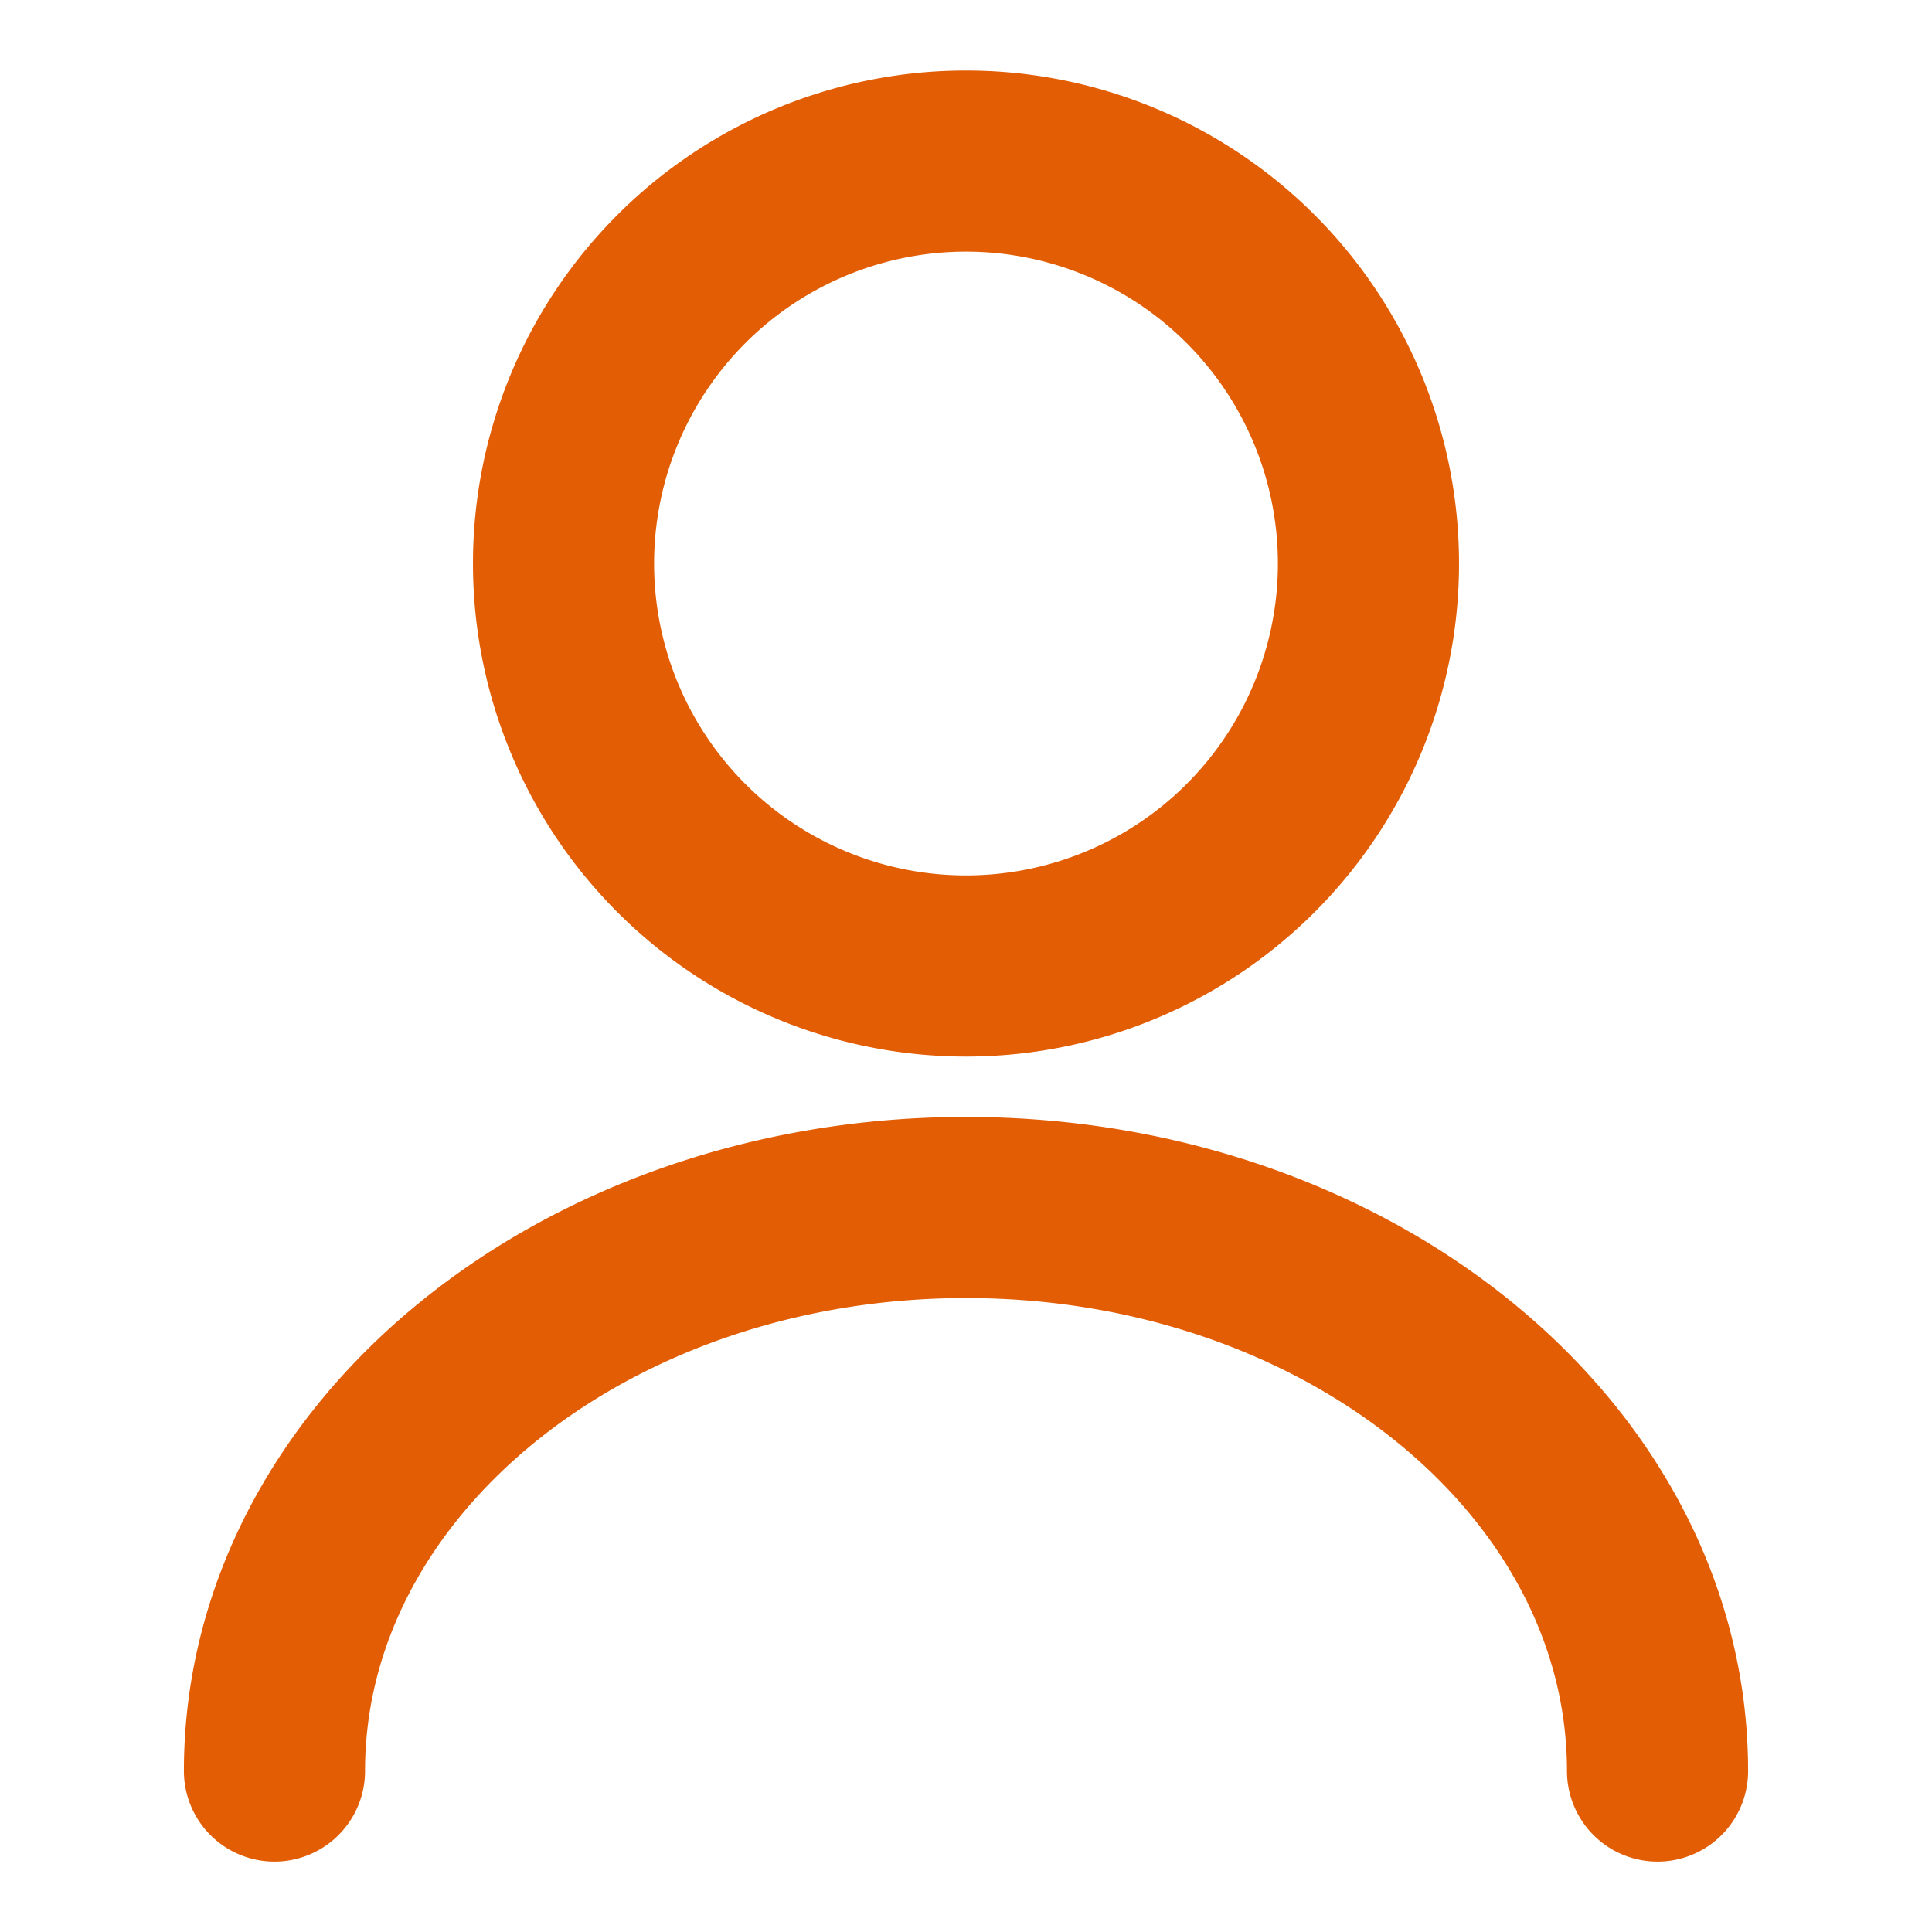
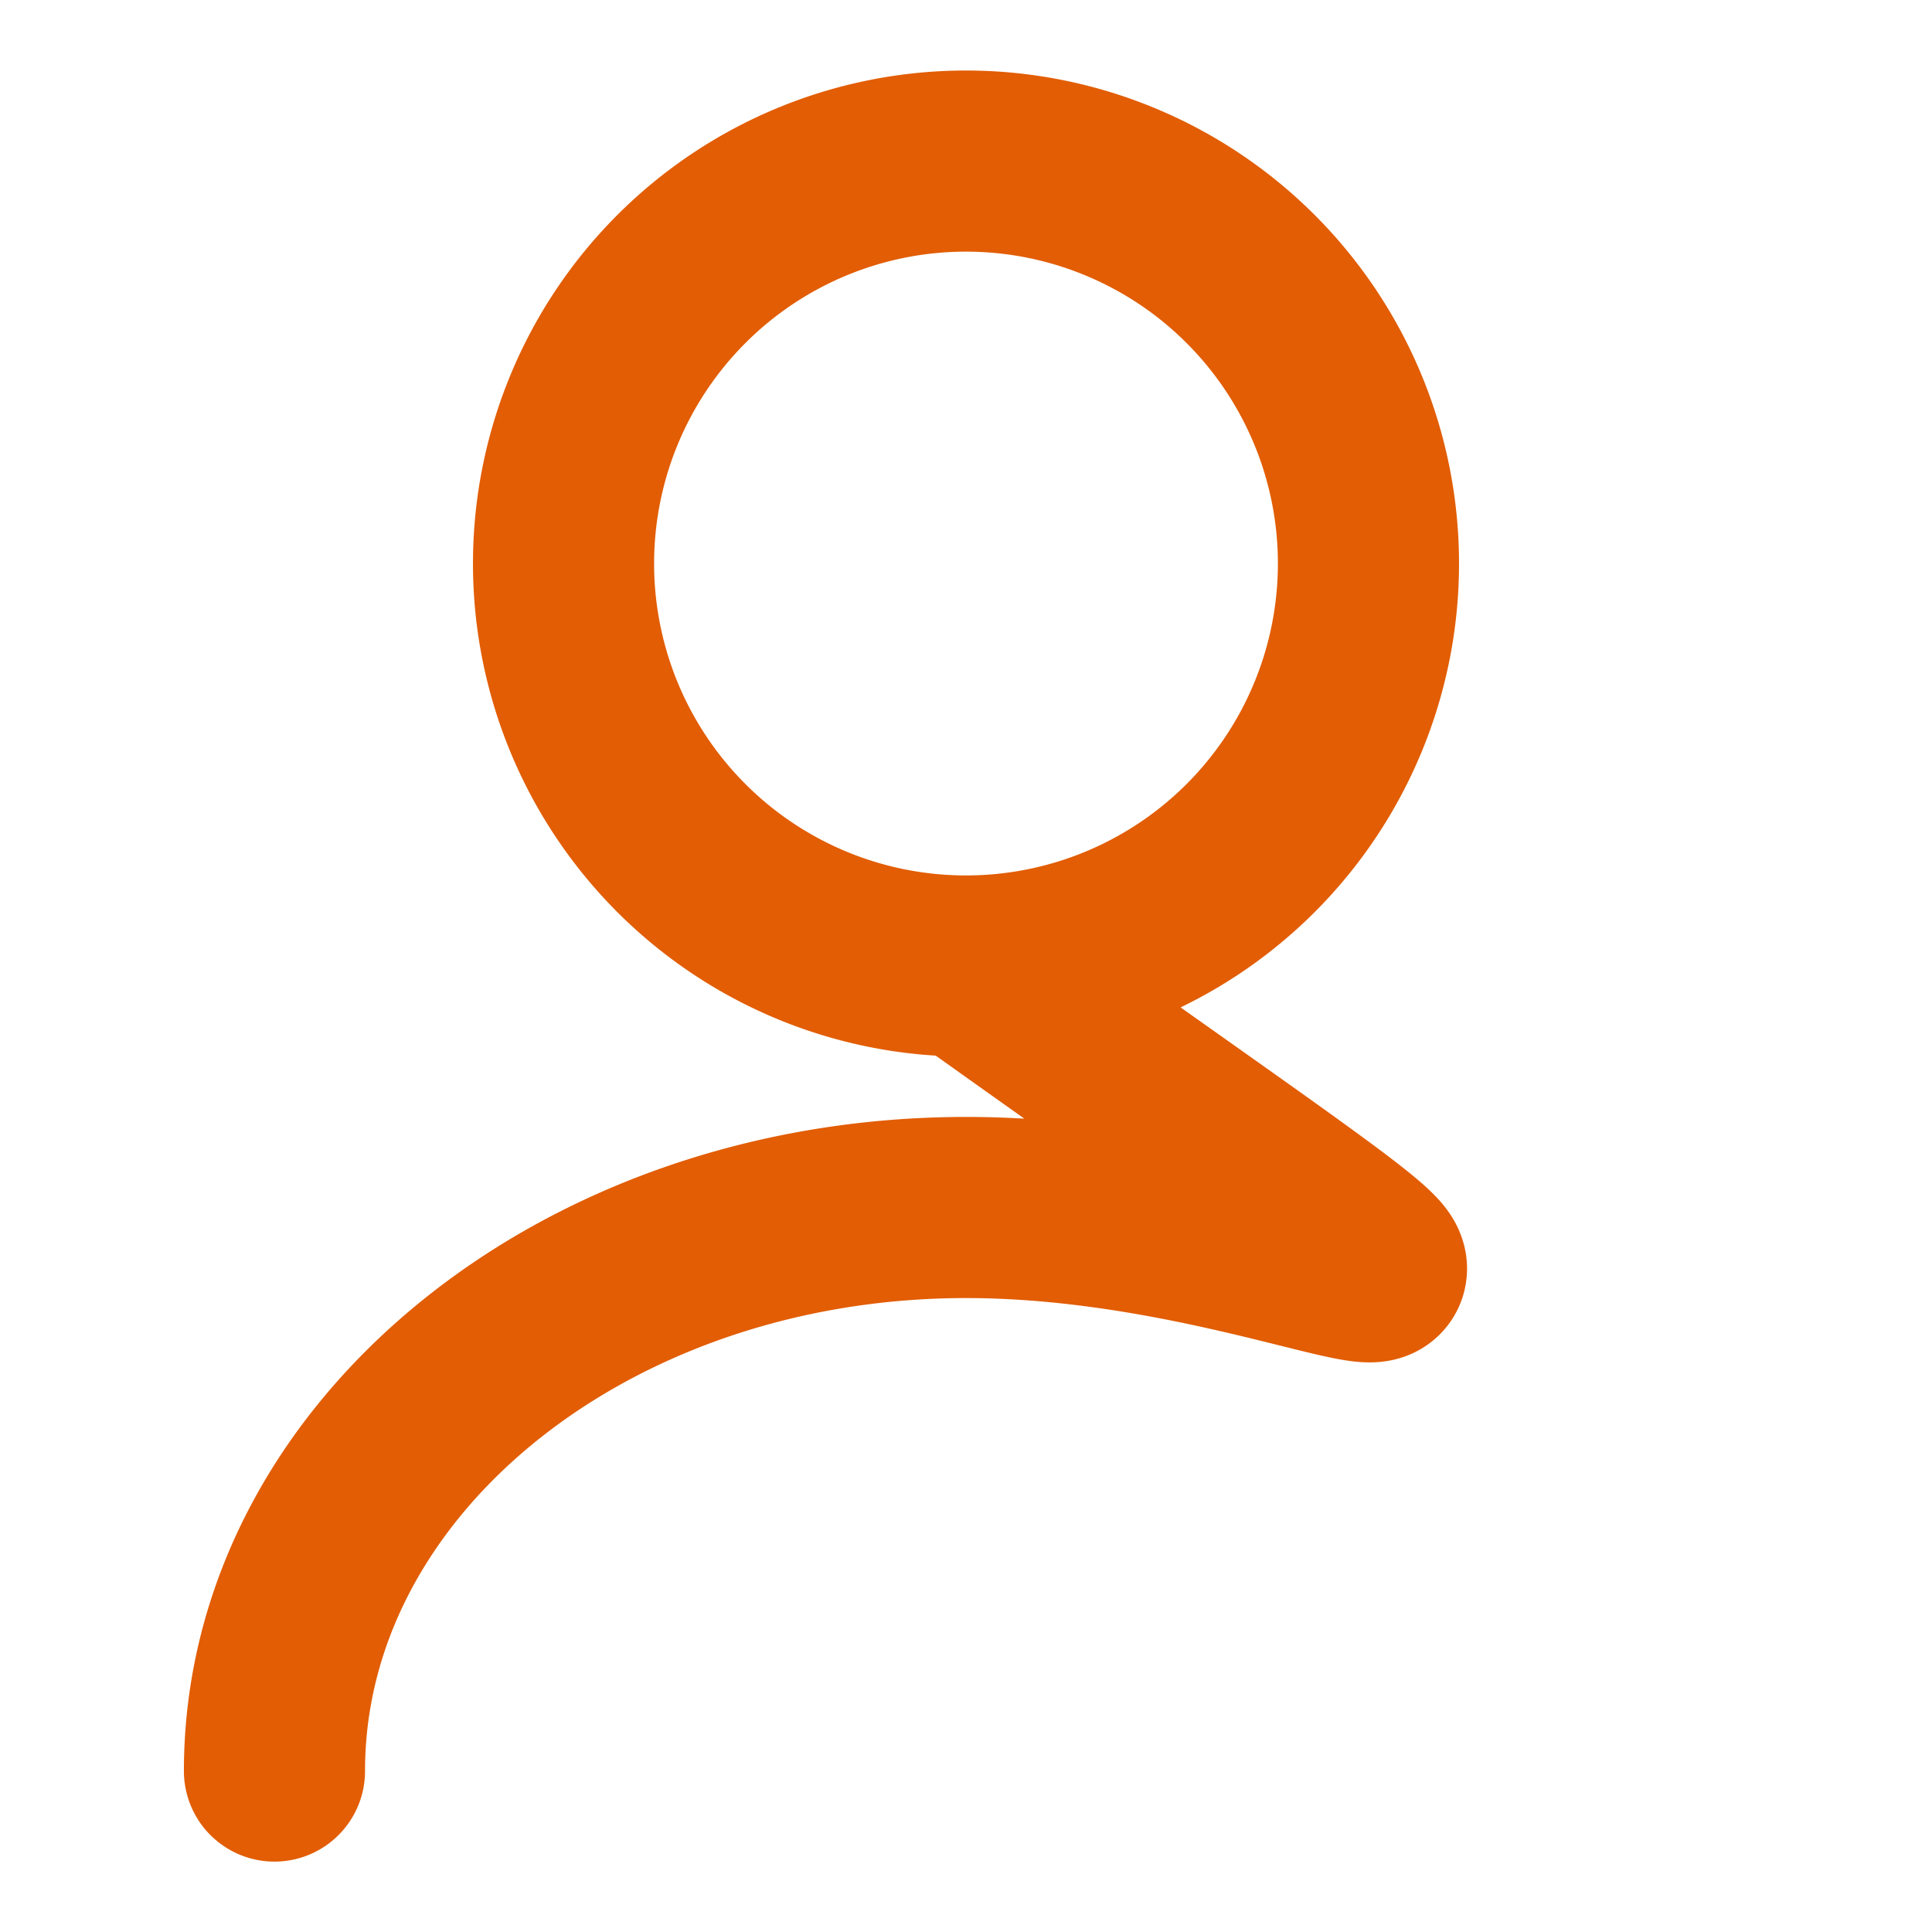
<svg xmlns="http://www.w3.org/2000/svg" width="16" height="16" fill="none">
-   <path stroke="#E25D04" stroke-linecap="round" stroke-linejoin="round" stroke-width="1.5" d="M8 8a3.333 3.333 0 1 0 0-6.666A3.333 3.333 0 0 0 8 8m5.727 6.667C13.727 12.087 11.16 10 8 10s-5.727 2.087-5.727 4.667" />
+   <path stroke="#E25D04" stroke-linecap="round" stroke-linejoin="round" stroke-width="1.5" d="M8 8a3.333 3.333 0 1 0 0-6.666A3.333 3.333 0 0 0 8 8C13.727 12.087 11.16 10 8 10s-5.727 2.087-5.727 4.667" />
</svg>